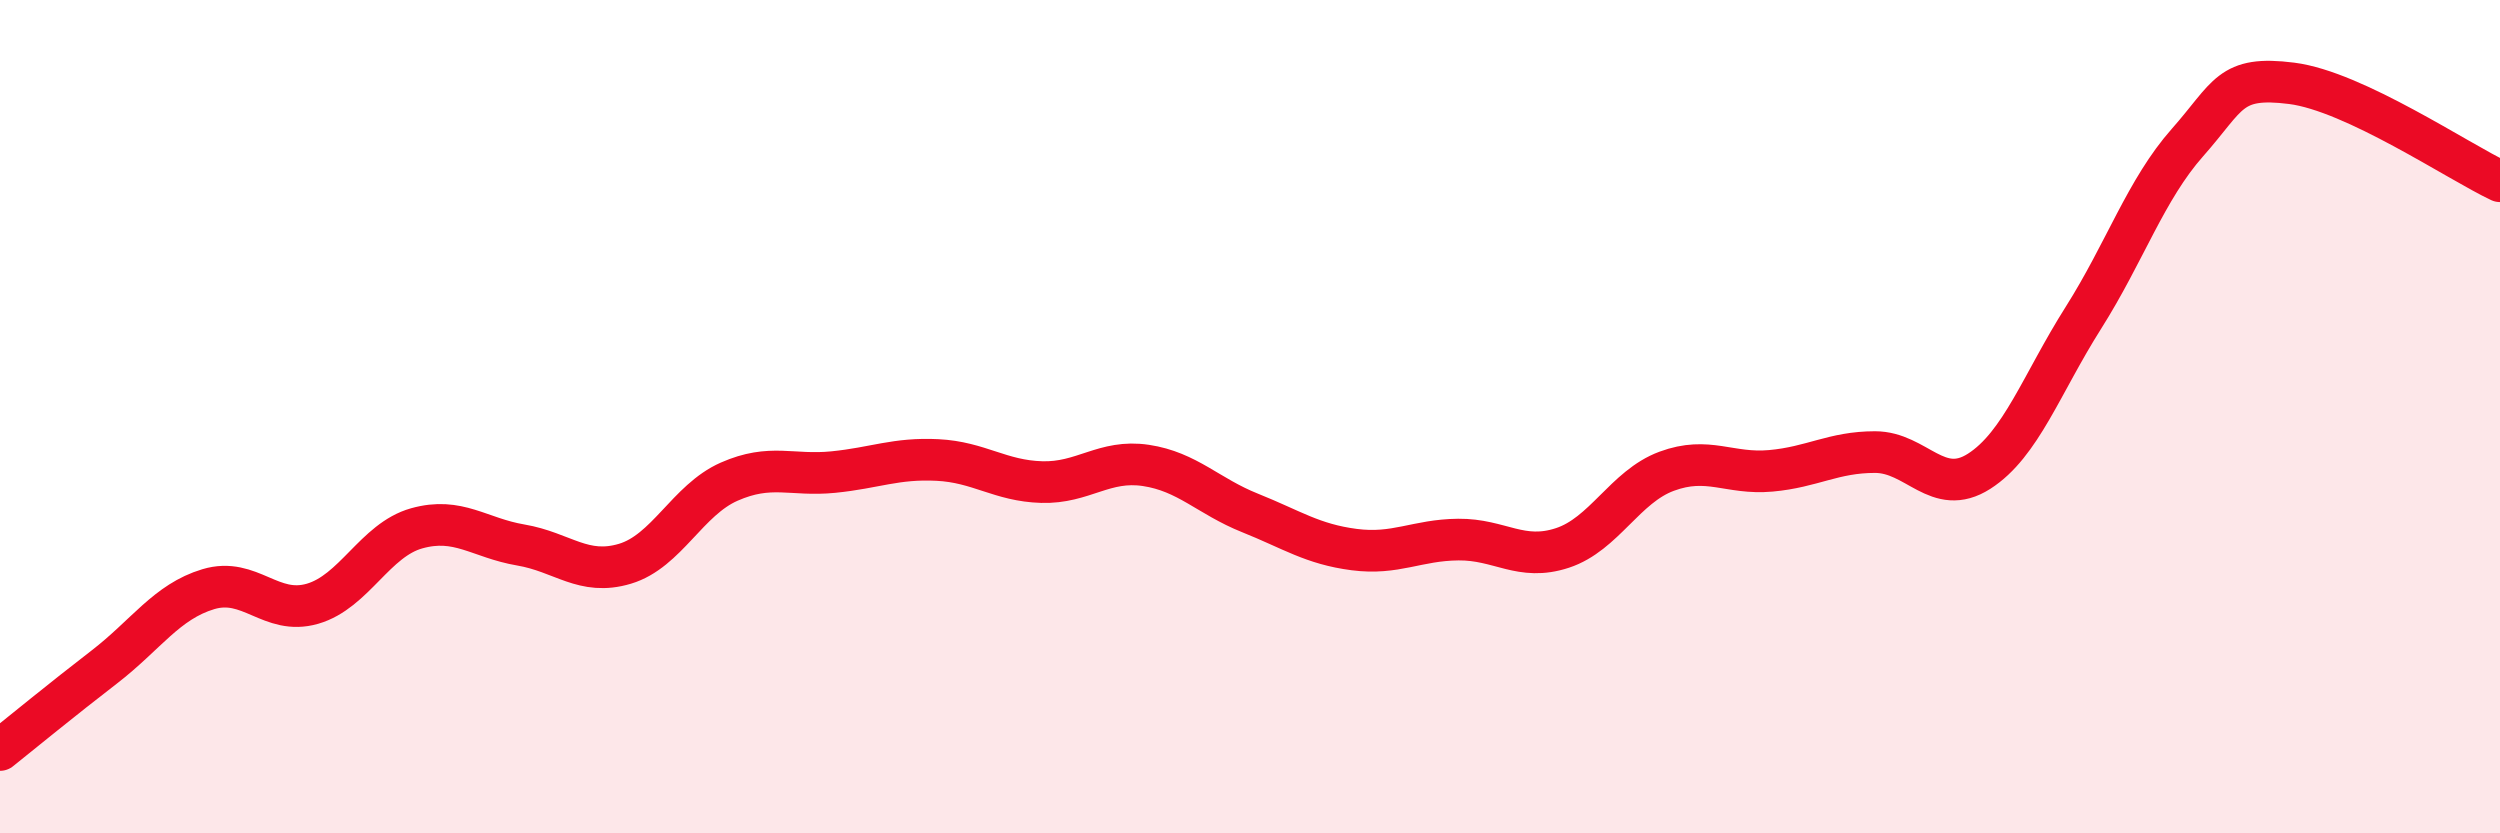
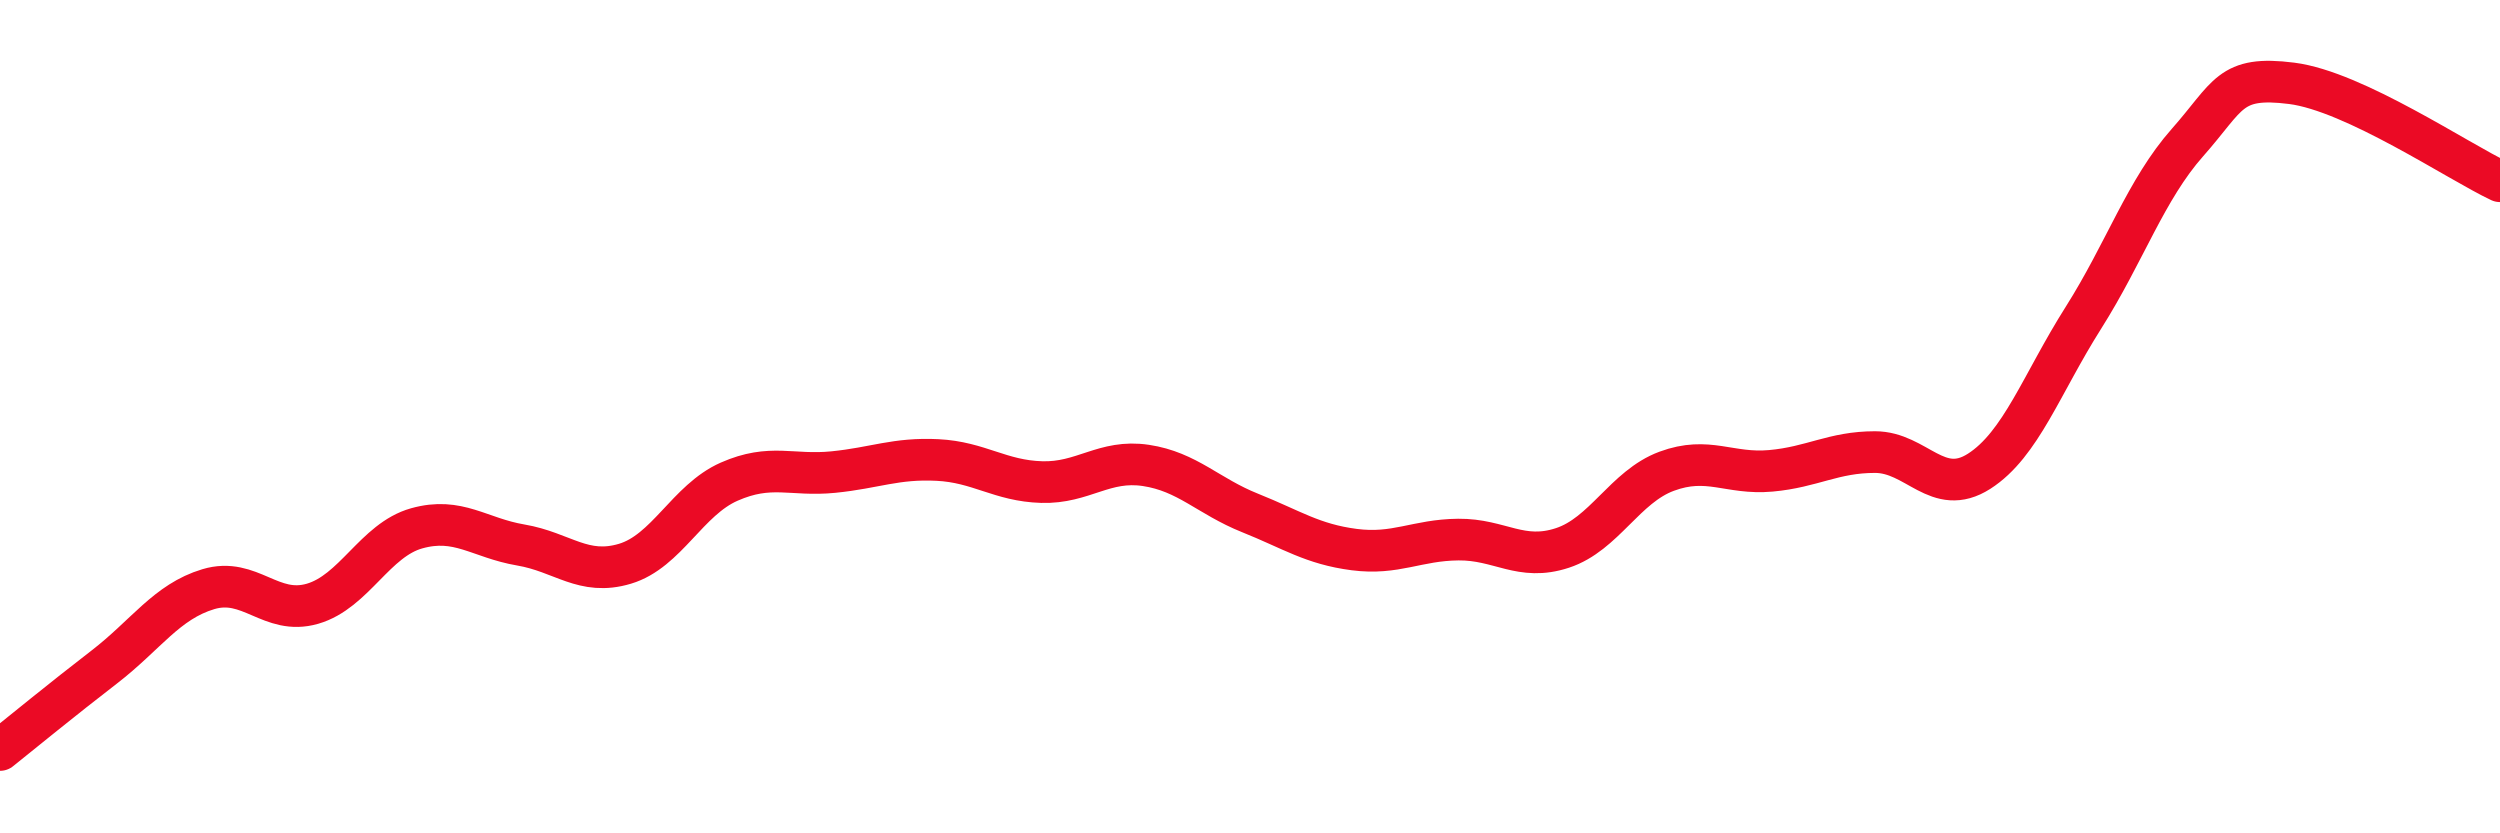
<svg xmlns="http://www.w3.org/2000/svg" width="60" height="20" viewBox="0 0 60 20">
-   <path d="M 0,18 C 0.5,17.6 1.5,16.78 2.5,16.01 C 3.5,15.24 4,14.44 5,14.14 C 6,13.84 6.5,14.78 7.5,14.49 C 8.5,14.2 9,12.96 10,12.68 C 11,12.4 11.5,12.91 12.5,13.08 C 13.5,13.25 14,13.83 15,13.53 C 16,13.23 16.5,12 17.5,11.56 C 18.5,11.12 19,11.43 20,11.33 C 21,11.23 21.5,10.99 22.5,11.04 C 23.5,11.09 24,11.54 25,11.57 C 26,11.6 26.5,11.02 27.5,11.17 C 28.5,11.32 29,11.91 30,12.31 C 31,12.71 31.5,13.06 32.5,13.19 C 33.5,13.32 34,12.96 35,12.95 C 36,12.94 36.5,13.48 37.5,13.15 C 38.5,12.82 39,11.68 40,11.31 C 41,10.94 41.5,11.39 42.5,11.3 C 43.5,11.21 44,10.85 45,10.85 C 46,10.85 46.5,11.95 47.5,11.31 C 48.5,10.67 49,9.21 50,7.63 C 51,6.05 51.5,4.55 52.5,3.42 C 53.5,2.29 53.5,1.81 55,2 C 56.5,2.19 59,3.88 60,4.35L60 20L0 20Z" fill="#EB0A25" opacity="0.1" stroke-linecap="round" stroke-linejoin="round" />
  <path d="M 0,18 C 0.5,17.6 1.5,16.78 2.5,16.01 C 3.5,15.24 4,14.44 5,14.14 C 6,13.84 6.5,14.78 7.5,14.49 C 8.5,14.2 9,12.96 10,12.68 C 11,12.4 11.5,12.91 12.5,13.08 C 13.5,13.25 14,13.83 15,13.53 C 16,13.23 16.5,12 17.5,11.56 C 18.5,11.12 19,11.43 20,11.33 C 21,11.23 21.5,10.99 22.5,11.04 C 23.5,11.09 24,11.54 25,11.57 C 26,11.6 26.5,11.02 27.5,11.17 C 28.5,11.32 29,11.91 30,12.31 C 31,12.71 31.5,13.06 32.5,13.19 C 33.5,13.32 34,12.96 35,12.95 C 36,12.94 36.5,13.48 37.5,13.15 C 38.5,12.82 39,11.68 40,11.31 C 41,10.94 41.5,11.39 42.5,11.3 C 43.5,11.21 44,10.85 45,10.85 C 46,10.85 46.5,11.95 47.5,11.31 C 48.5,10.67 49,9.21 50,7.63 C 51,6.05 51.5,4.55 52.5,3.42 C 53.5,2.29 53.5,1.81 55,2 C 56.5,2.19 59,3.88 60,4.35" stroke="#EB0A25" stroke-width="1" fill="none" stroke-linecap="round" stroke-linejoin="round" />
</svg>